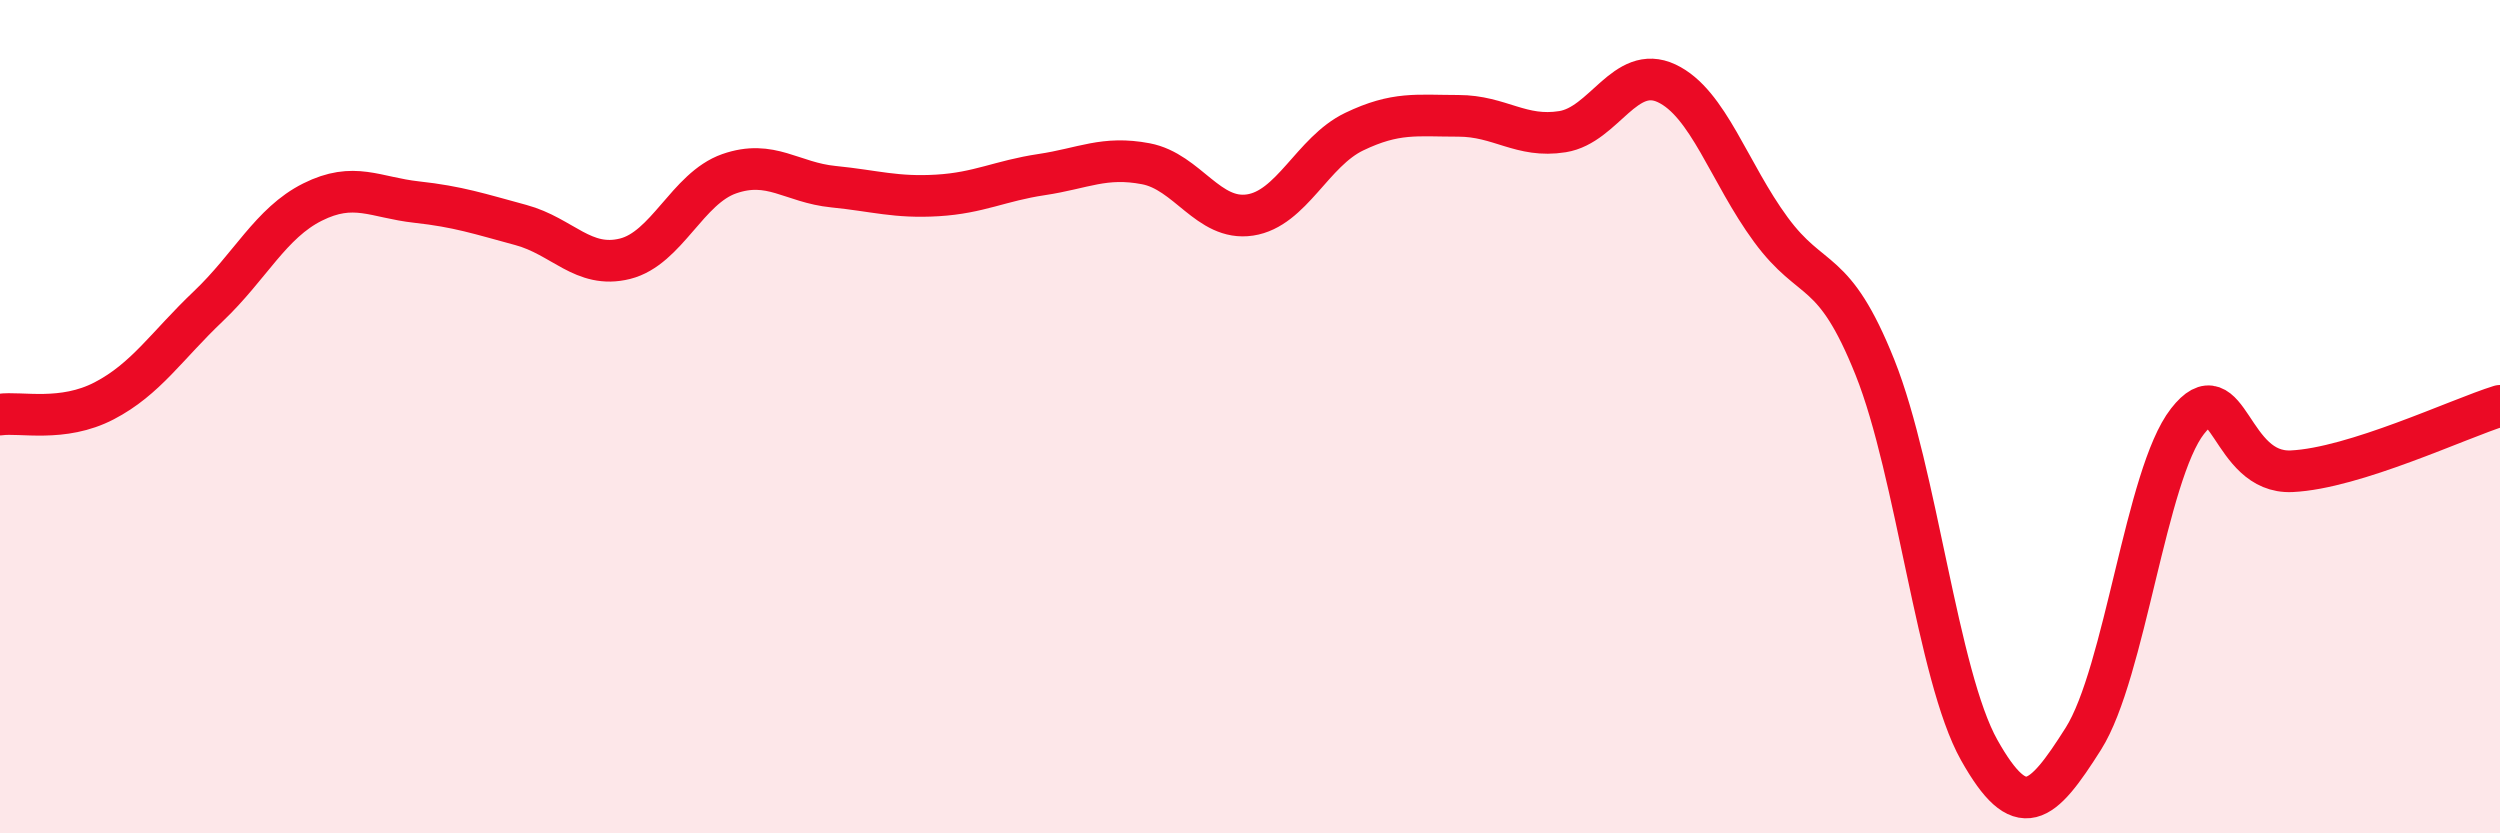
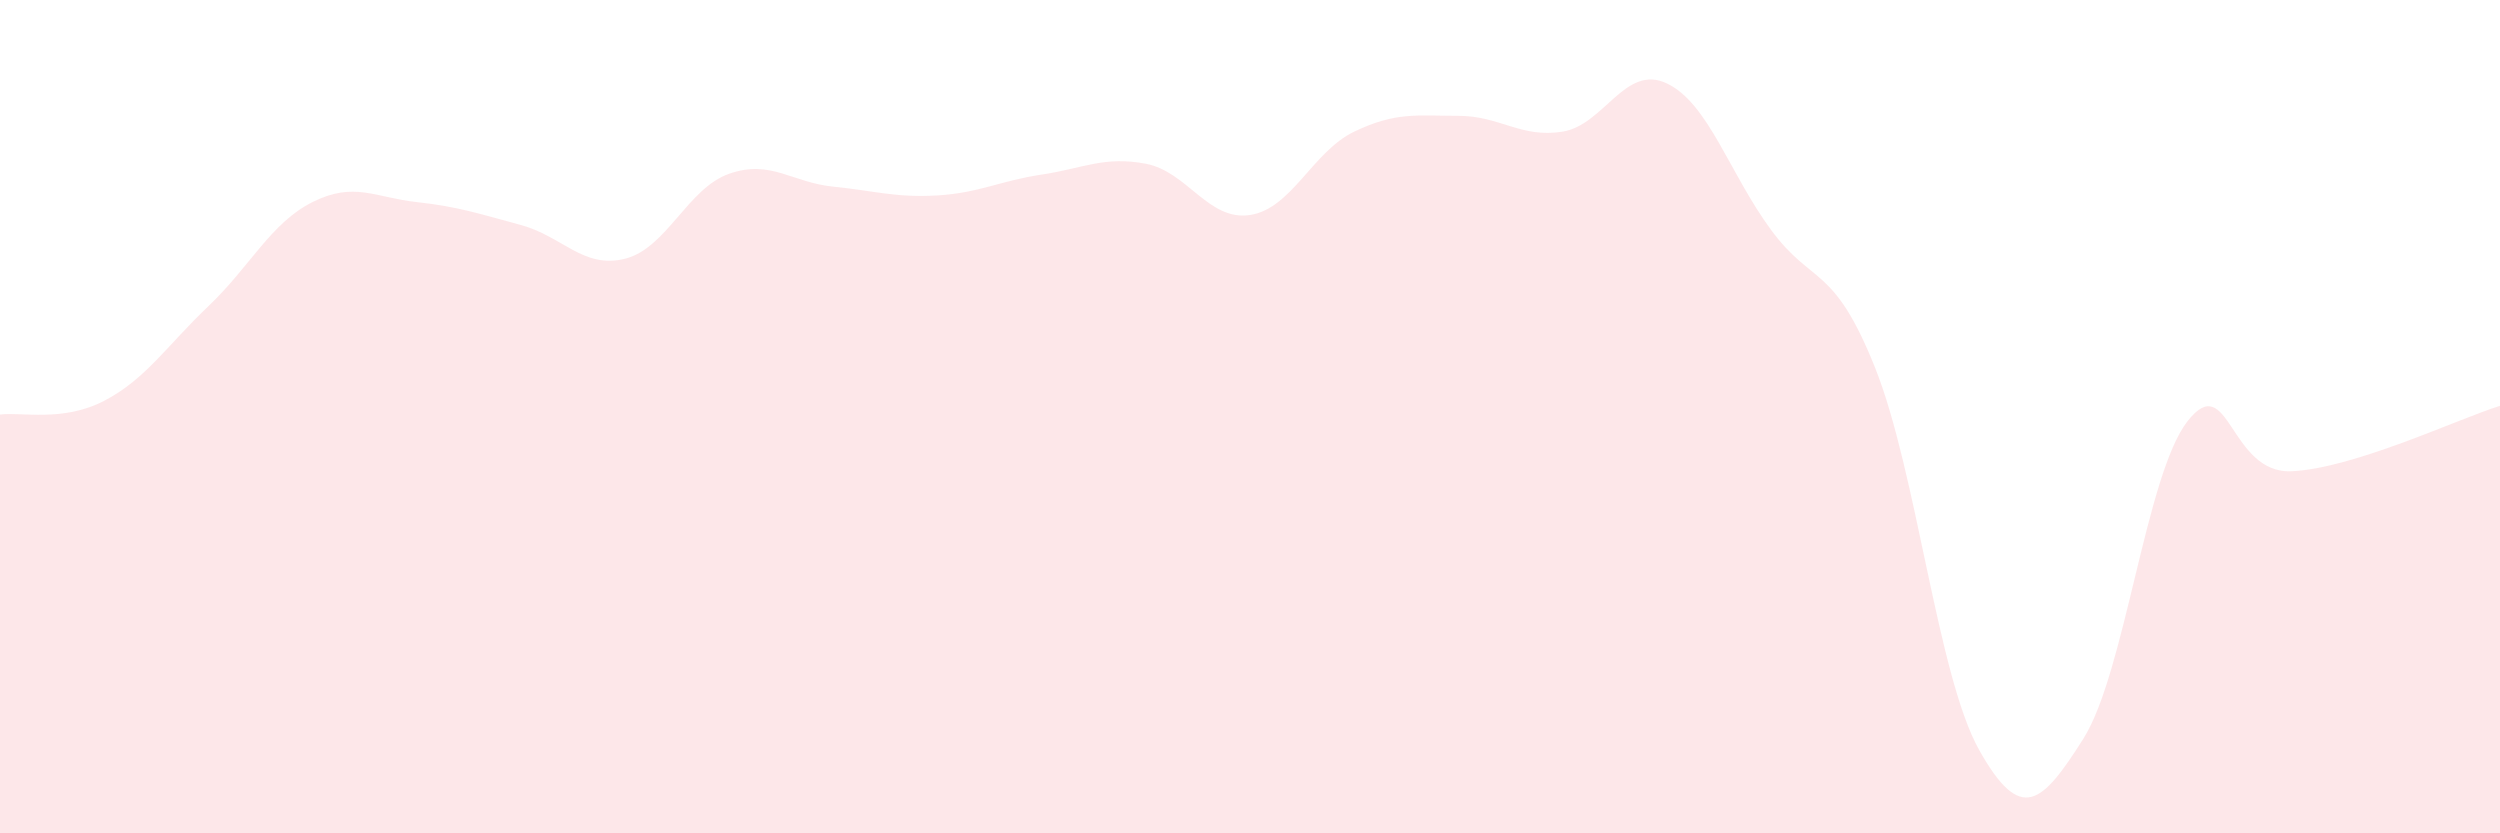
<svg xmlns="http://www.w3.org/2000/svg" width="60" height="20" viewBox="0 0 60 20">
  <path d="M 0,9.95 C 0.5,9.88 1.5,10.14 2.5,9.62 C 3.5,9.1 4,8.3 5,7.35 C 6,6.4 6.5,5.35 7.5,4.85 C 8.5,4.35 9,4.74 10,4.85 C 11,4.96 11.5,5.13 12.5,5.4 C 13.5,5.67 14,6.46 15,6.21 C 16,5.96 16.5,4.52 17.5,4.17 C 18.5,3.82 19,4.38 20,4.48 C 21,4.58 21.5,4.75 22.5,4.69 C 23.5,4.63 24,4.34 25,4.19 C 26,4.04 26.5,3.74 27.5,3.93 C 28.5,4.12 29,5.31 30,5.16 C 31,5.01 31.5,3.64 32.5,3.16 C 33.5,2.68 34,2.78 35,2.78 C 36,2.78 36.5,3.32 37.5,3.16 C 38.5,3 39,1.53 40,2 C 41,2.47 41.5,4.15 42.5,5.51 C 43.5,6.87 44,6.32 45,8.82 C 46,11.32 46.5,16.22 47.5,18 C 48.5,19.78 49,19.31 50,17.73 C 51,16.15 51.5,11.39 52.5,10.11 C 53.5,8.83 53.5,11.38 55,11.31 C 56.5,11.24 59,10.05 60,9.74L60 20L0 20Z" fill="#EB0A25" opacity="0.1" stroke-linecap="round" stroke-linejoin="round" />
-   <path d="M 0,9.95 C 0.5,9.88 1.5,10.14 2.5,9.62 C 3.5,9.1 4,8.3 5,7.35 C 6,6.4 6.5,5.35 7.5,4.85 C 8.5,4.35 9,4.74 10,4.85 C 11,4.96 11.5,5.13 12.5,5.4 C 13.5,5.67 14,6.46 15,6.21 C 16,5.96 16.5,4.52 17.5,4.17 C 18.5,3.82 19,4.38 20,4.48 C 21,4.58 21.5,4.75 22.5,4.69 C 23.5,4.63 24,4.34 25,4.19 C 26,4.04 26.5,3.74 27.5,3.93 C 28.5,4.12 29,5.31 30,5.16 C 31,5.01 31.5,3.64 32.5,3.16 C 33.5,2.68 34,2.78 35,2.78 C 36,2.78 36.5,3.32 37.5,3.16 C 38.5,3 39,1.53 40,2 C 41,2.47 41.5,4.15 42.5,5.51 C 43.5,6.87 44,6.32 45,8.82 C 46,11.32 46.5,16.22 47.5,18 C 48.5,19.78 49,19.31 50,17.73 C 51,16.15 51.5,11.39 52.5,10.11 C 53.5,8.83 53.5,11.38 55,11.31 C 56.5,11.24 59,10.05 60,9.74" stroke="#EB0A25" stroke-width="1" fill="none" stroke-linecap="round" stroke-linejoin="round" />
</svg>